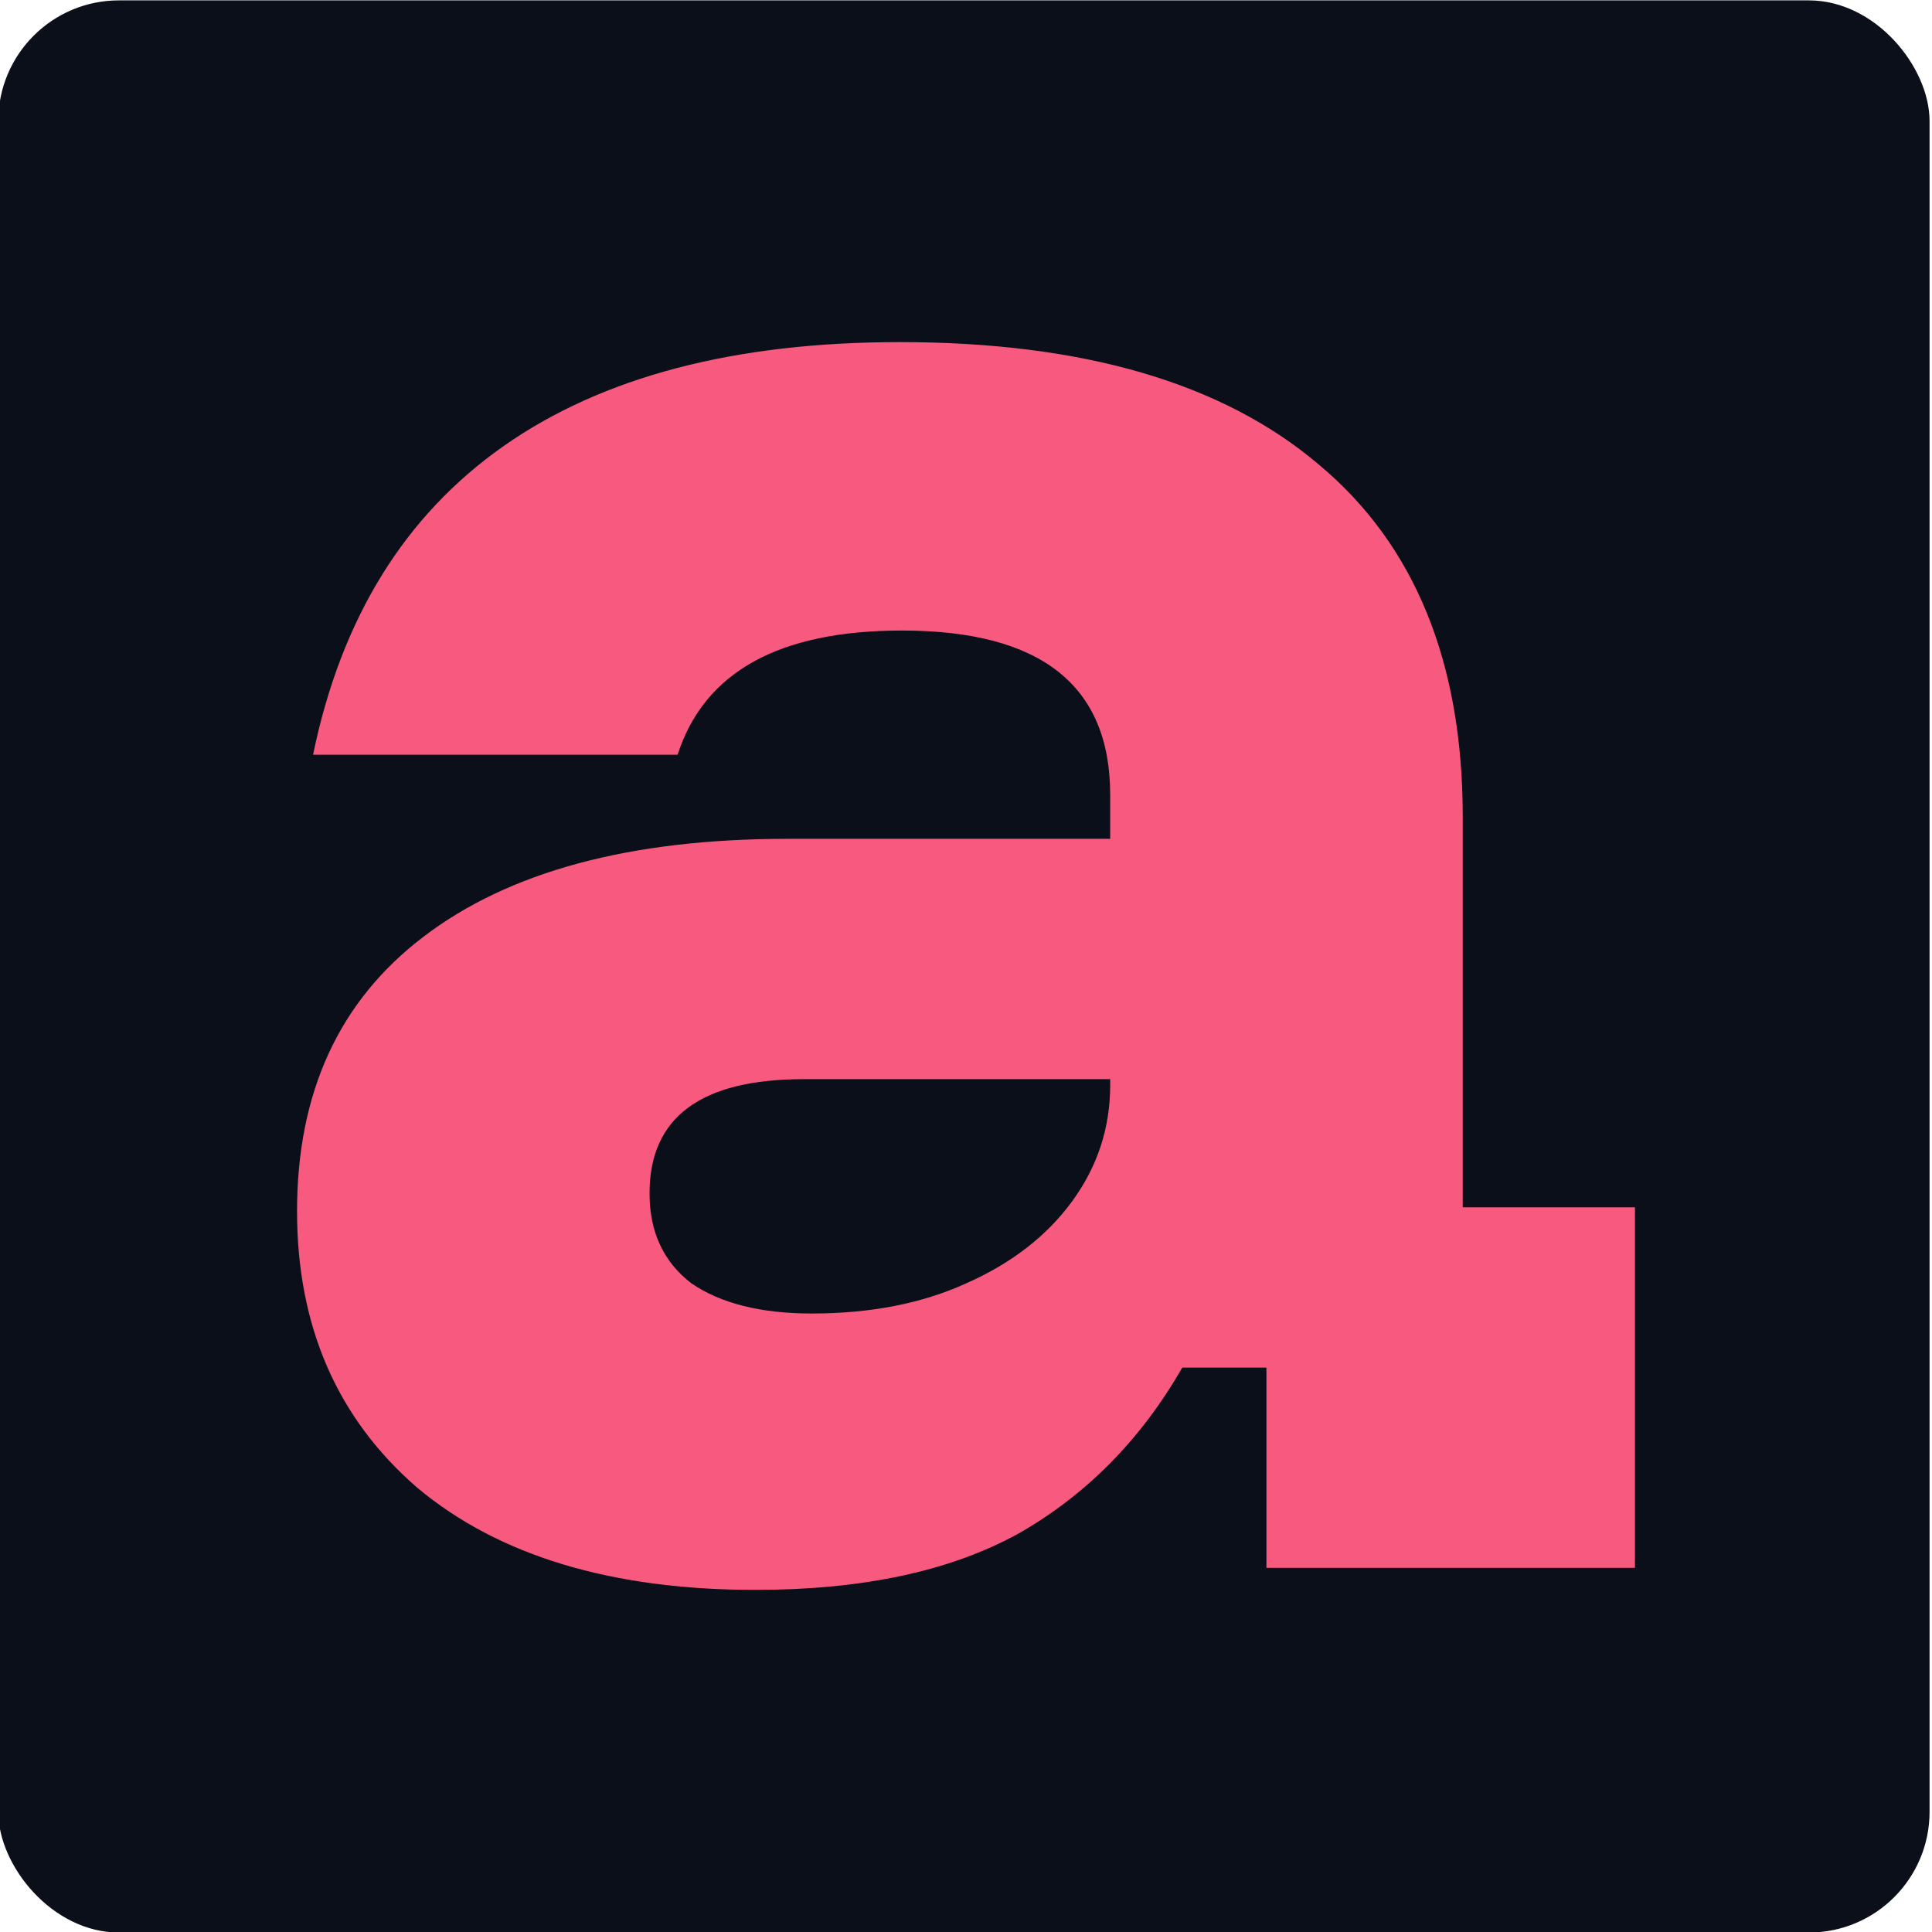
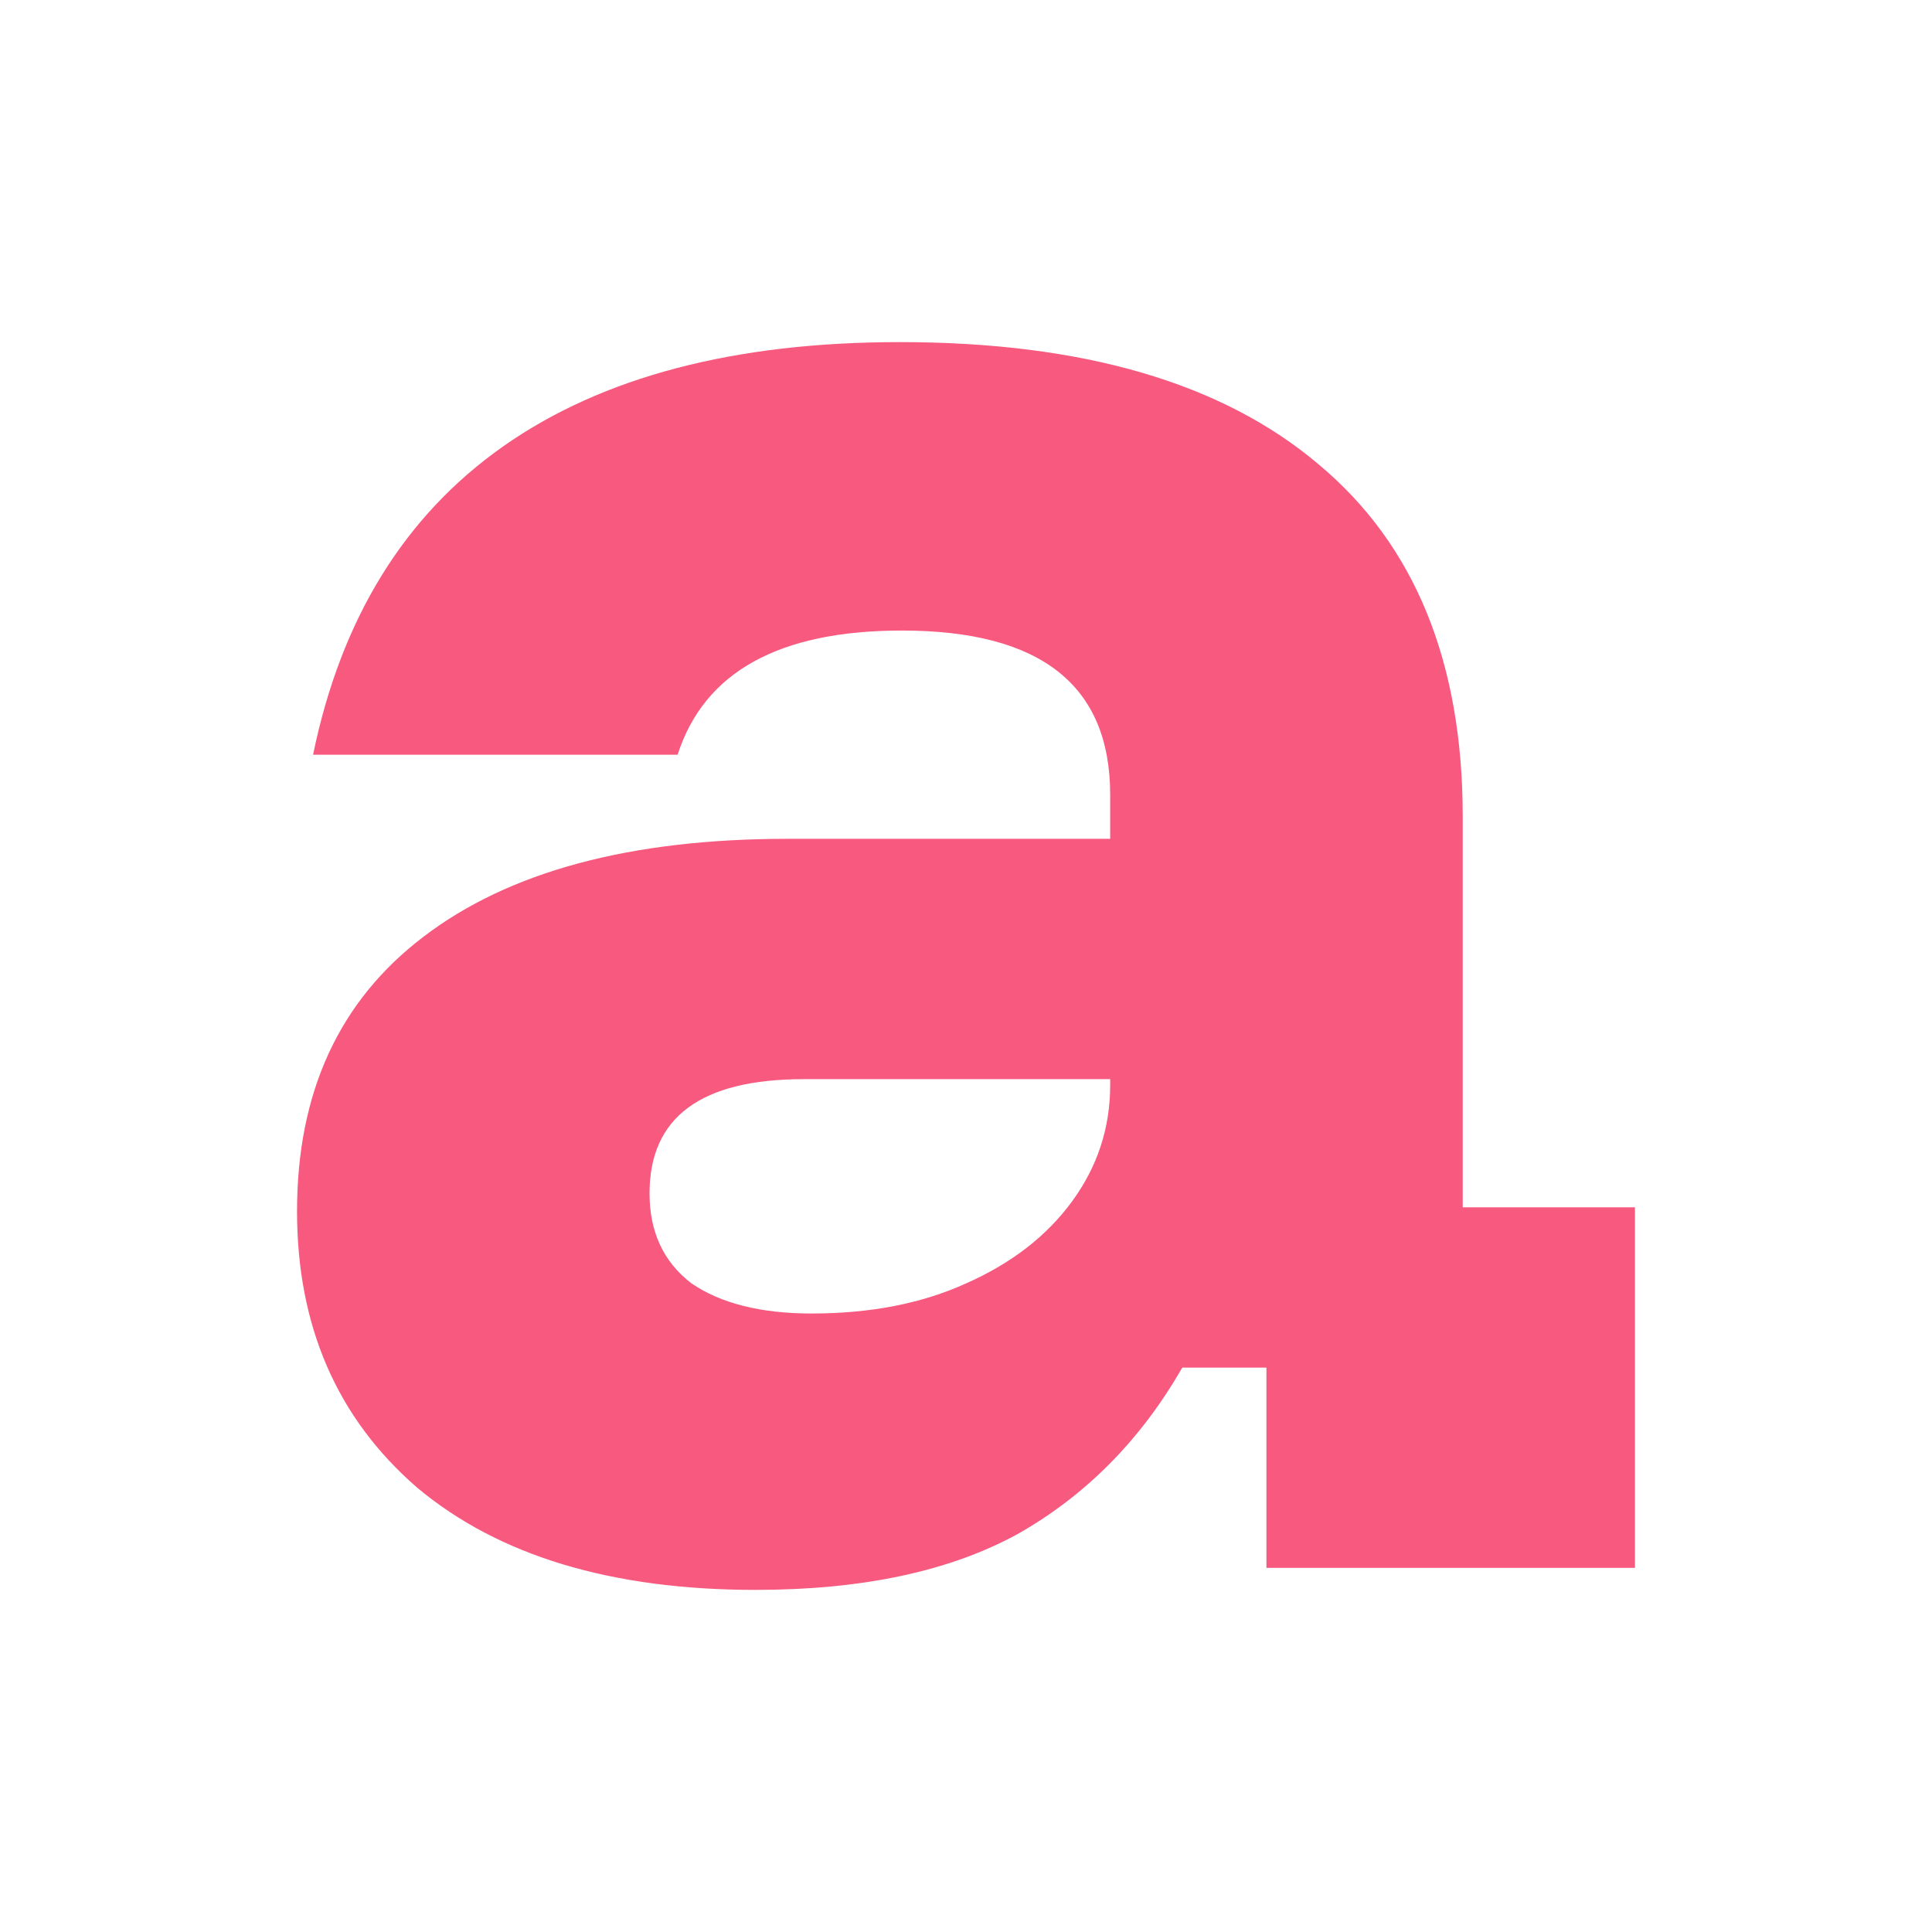
<svg xmlns="http://www.w3.org/2000/svg" width="128" height="128" version="1.1" viewBox="0 0 33.867 33.867">
  <a transform="matrix(.933 0 0 .974 -85.15 -70.848)" fill="#0b0f19">
-     <rect x="91.232" y="72.746" width="36.286" height="34.774" rx="2.268" ry="2.173" fill="#0b0f19" />
-   </a>
+     </a>
  <g transform="translate(-44.174 -115.84)">
    <path d="m57.421 143.71q-3.792 0-5.933-1.791-2.107-1.826-2.107-4.845 0-3.125 2.212-4.81 2.247-1.72 6.39-1.72h5.652v-0.772q0-2.879-3.651-2.879-3.23 0-3.932 2.177h-6.39q0.737-3.581 3.335-5.407 2.598-1.826 6.952-1.826 4.81 0 7.338 2.142 2.528 2.107 2.528 6.179v6.846h3.019v6.32h-6.46v-3.511h-1.475q-1.088 1.896-2.879 2.914-1.79 0.983-4.599 0.983zm0.983-4.845q1.545 0 2.703-0.527 1.194-0.527 1.861-1.44 0.667-0.913 0.667-2.036v-0.105h-5.372q-2.703 0-2.703 2.001 0 1.018 0.737 1.58 0.772 0.527 2.107 0.527z" fill="#f7597f" />
  </g>
</svg>